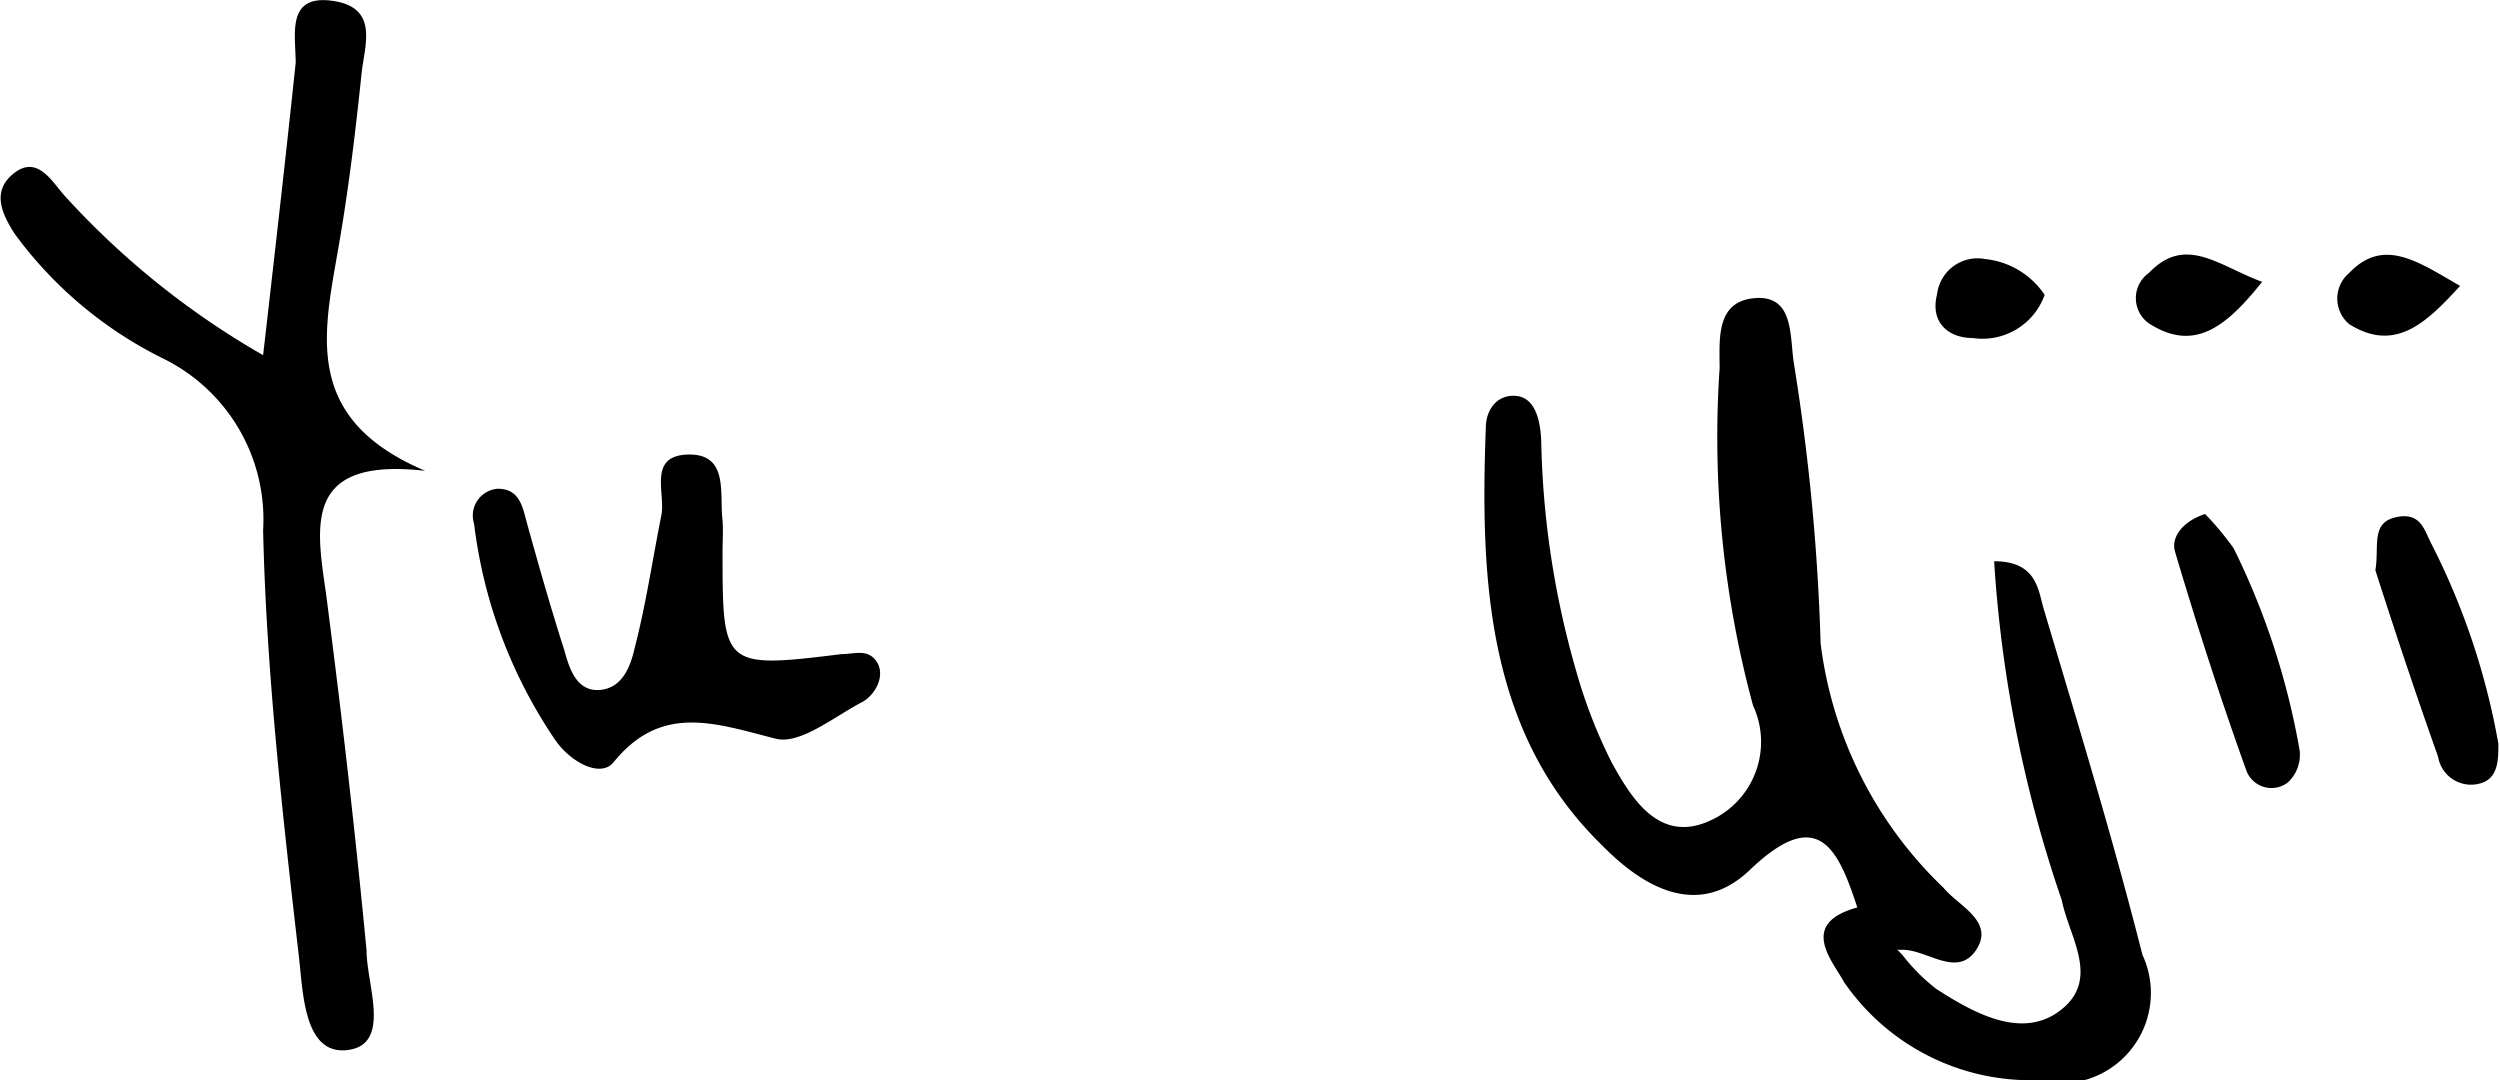
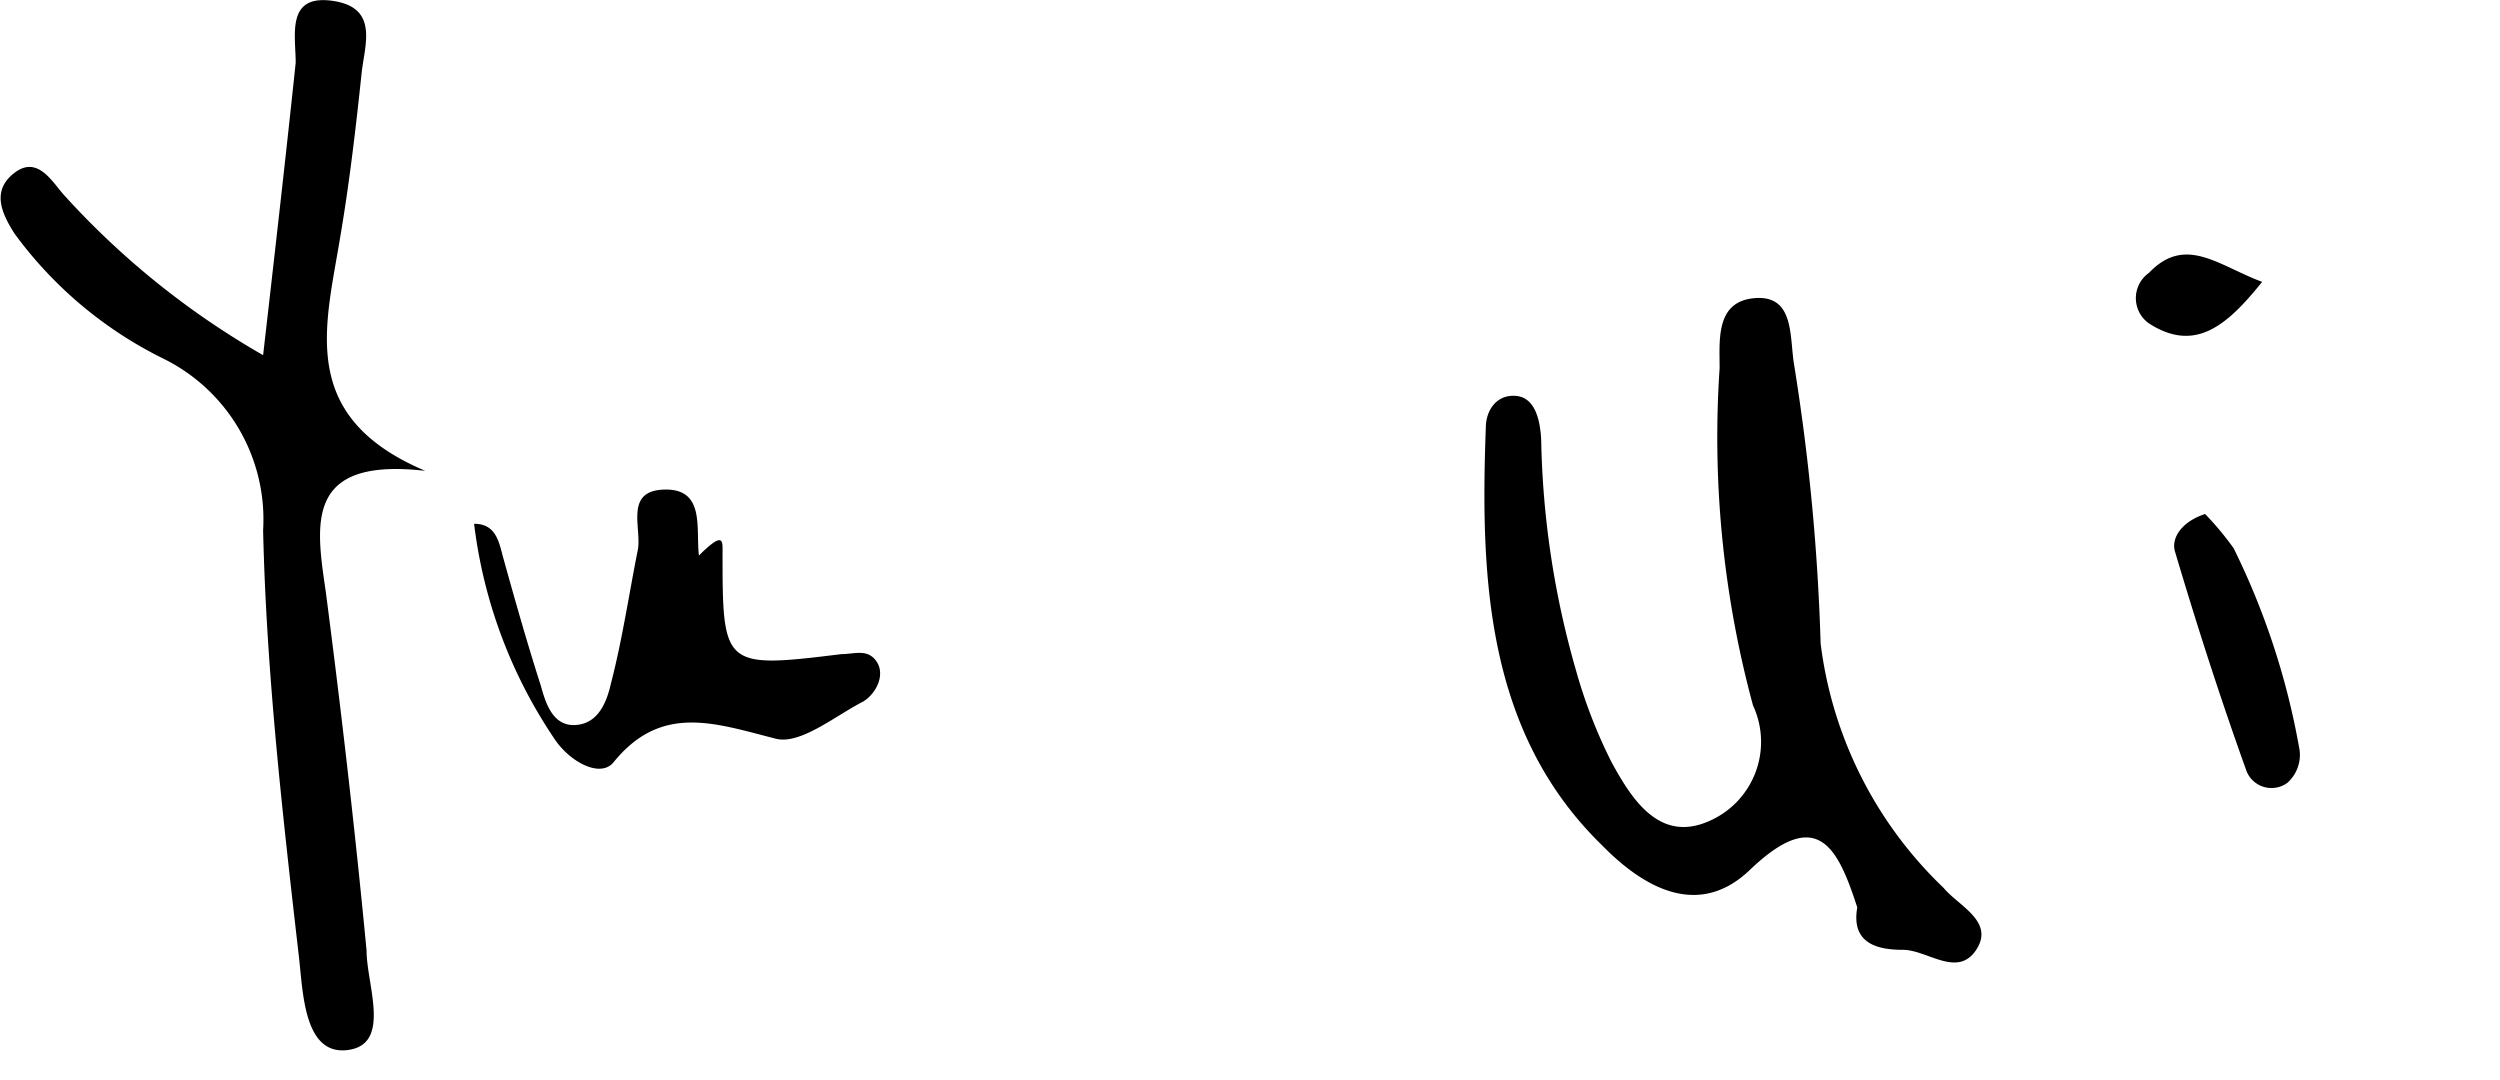
<svg xmlns="http://www.w3.org/2000/svg" viewBox="0 0 30.69 13.26">
  <g id="レイヤー_2" data-name="レイヤー 2">
    <g id="レイヤー_1-2" data-name="レイヤー 1">
      <path d="M22.8,11.14c-.24-.74-.49-1.26-1.33-.45-.63.59-1.3.2-1.8-.31C18.25,9,18.17,7.11,18.24,5.25c0-.21.13-.41.37-.39s.3.31.31.55a10.9,10.9,0,0,0,.43,2.83,6.22,6.22,0,0,0,.43,1.11c.25.46.59,1,1.2.73a1.06,1.06,0,0,0,.54-1.42,12.58,12.58,0,0,1-.41-4.14c0-.35-.05-.82.43-.86s.43.45.48.79a26.34,26.34,0,0,1,.33,3.45,5,5,0,0,0,1.51,3c.18.22.63.41.4.76s-.6,0-.9,0S22.72,11.59,22.8,11.14Z" />
      <path d="M3.23,4.36c.15-1.31.28-2.45.4-3.59,0-.34-.12-.84.45-.76s.4.53.36.88c-.07.67-.15,1.35-.26,2C4,4,3.64,5.11,5.22,5.78,3.73,5.61,3.88,6.44,4,7.27c.19,1.46.36,2.93.5,4.4,0,.42.31,1.15-.23,1.22s-.55-.71-.6-1.14c-.2-1.74-.4-3.49-.44-5.24A2.2,2.2,0,0,0,2,4.4,5,5,0,0,1,.18,2.87c-.16-.25-.29-.53,0-.75s.47.13.62.29A10,10,0,0,0,3.23,4.36Z" />
-       <path d="M8.87,6.76c0,1.43,0,1.45,1.46,1.27.16,0,.32-.07.43.09s0,.39-.16.49c-.35.18-.77.53-1.07.46-.75-.19-1.41-.44-2,.29-.16.19-.52,0-.71-.27a6,6,0,0,1-1-2.66A.33.33,0,0,1,6.11,6c.25,0,.3.19.35.39.15.54.3,1.07.47,1.6.06.22.15.5.43.48s.38-.29.43-.51c.14-.54.22-1.09.33-1.64.05-.27-.17-.73.33-.74s.38.48.42.81C8.88,6.52,8.87,6.64,8.87,6.76Z" />
-       <path d="M22.8,11.14l.56.59a2.27,2.27,0,0,0,.41.41c.48.31,1.07.63,1.54.25s.09-.89,0-1.34a15.84,15.84,0,0,1-.83-4.16c.53,0,.54.36.61.59.42,1.41.85,2.82,1.21,4.24A1.11,1.11,0,0,1,25,13.26a2.78,2.78,0,0,1-2.36-1.2C22.5,11.8,22.07,11.34,22.8,11.14Z" />
-       <path d="M29.16,7c.05-.29-.06-.58.25-.65s.35.16.44.33a8.73,8.73,0,0,1,.82,2.45c0,.19,0,.41-.2.48a.41.41,0,0,1-.54-.32C29.66,8.53,29.4,7.75,29.16,7Z" />
+       <path d="M8.87,6.76c0,1.43,0,1.45,1.46,1.27.16,0,.32-.07.43.09s0,.39-.16.49c-.35.18-.77.53-1.07.46-.75-.19-1.41-.44-2,.29-.16.19-.52,0-.71-.27a6,6,0,0,1-1-2.66c.25,0,.3.19.35.39.15.54.3,1.07.47,1.6.06.22.15.5.43.48s.38-.29.43-.51c.14-.54.22-1.09.33-1.64.05-.27-.17-.73.33-.74s.38.48.42.81C8.88,6.52,8.87,6.64,8.87,6.76Z" />
      <path d="M27.07,6.31a3.71,3.71,0,0,1,.35.42,9.13,9.13,0,0,1,.81,2.48.46.46,0,0,1-.15.4.33.33,0,0,1-.5-.14c-.32-.89-.61-1.79-.88-2.7C26.65,6.6,26.79,6.4,27.07,6.31Z" />
      <path d="M27.77,3.46c-.44.55-.83.87-1.39.51a.38.38,0,0,1,0-.62C26.83,2.88,27.23,3.26,27.77,3.46Z" />
-       <path d="M25.1,3.62a.81.81,0,0,1-.88.53c-.3,0-.53-.19-.44-.54a.5.5,0,0,1,.59-.43A1,1,0,0,1,25.1,3.62Z" />
-       <path d="M30.2,3.51c-.42.46-.8.82-1.36.47a.41.41,0,0,1,0-.63C29.26,2.91,29.68,3.21,30.2,3.51Z" />
    </g>
  </g>
</svg>